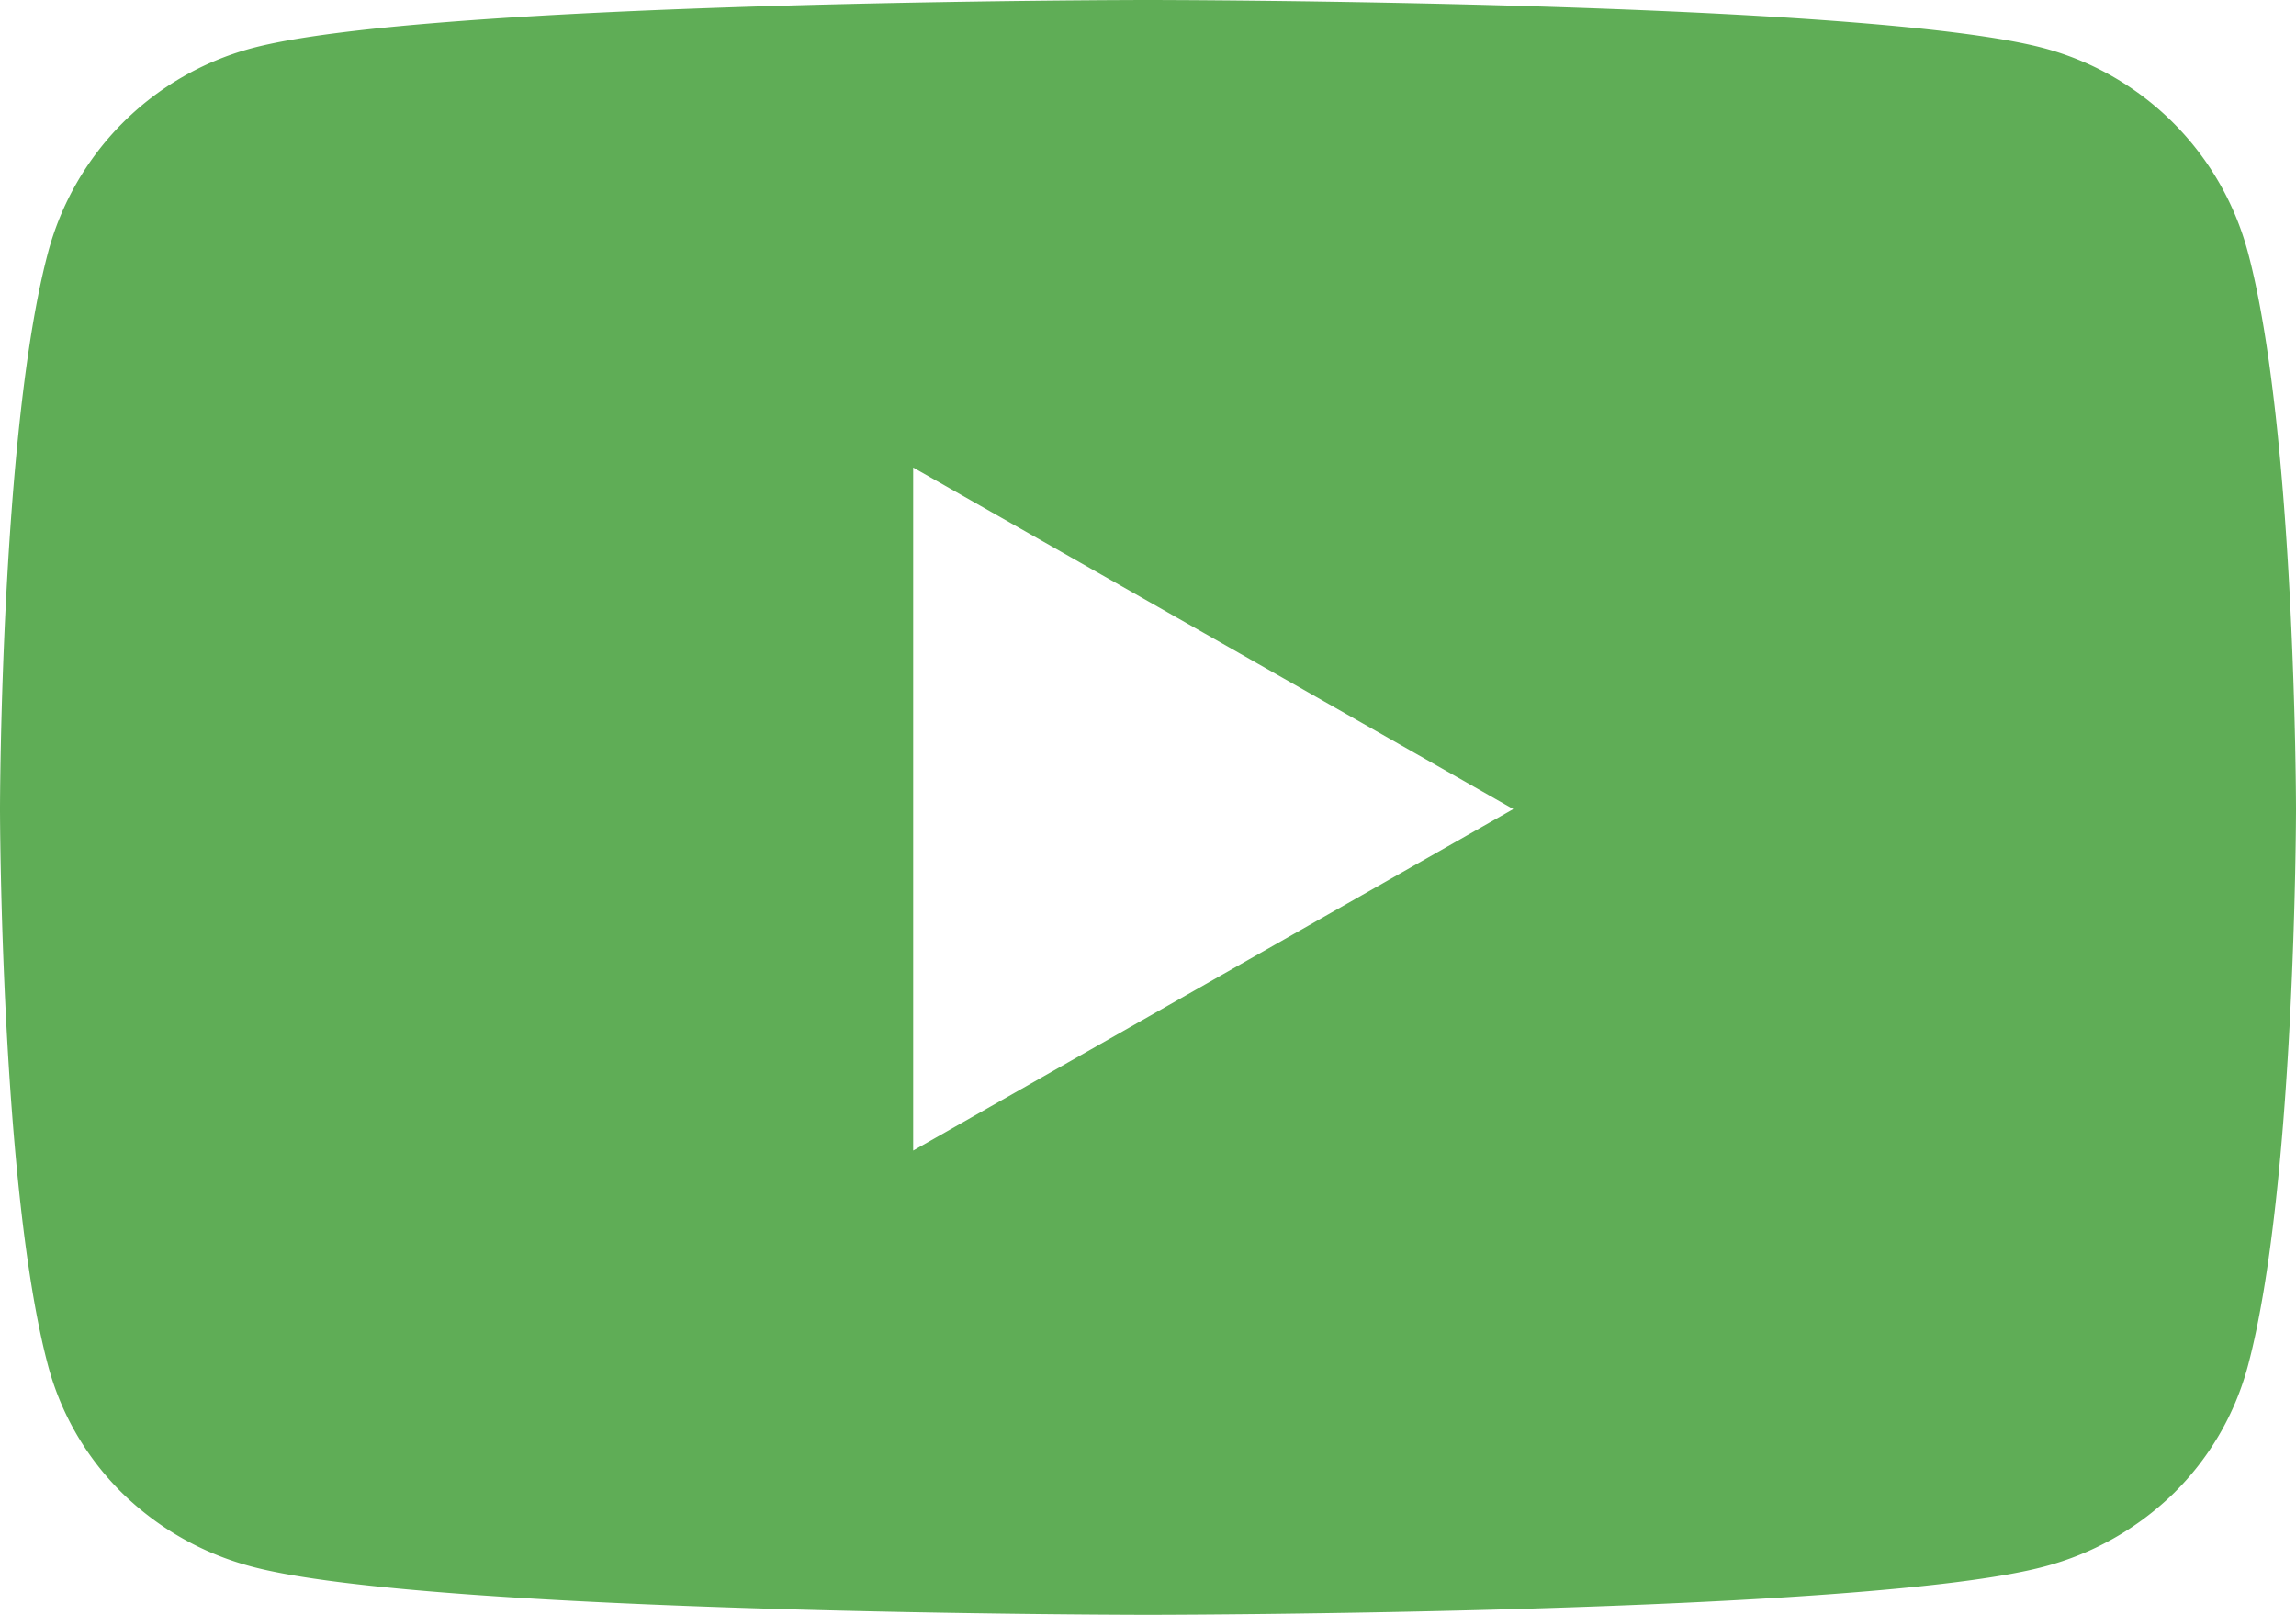
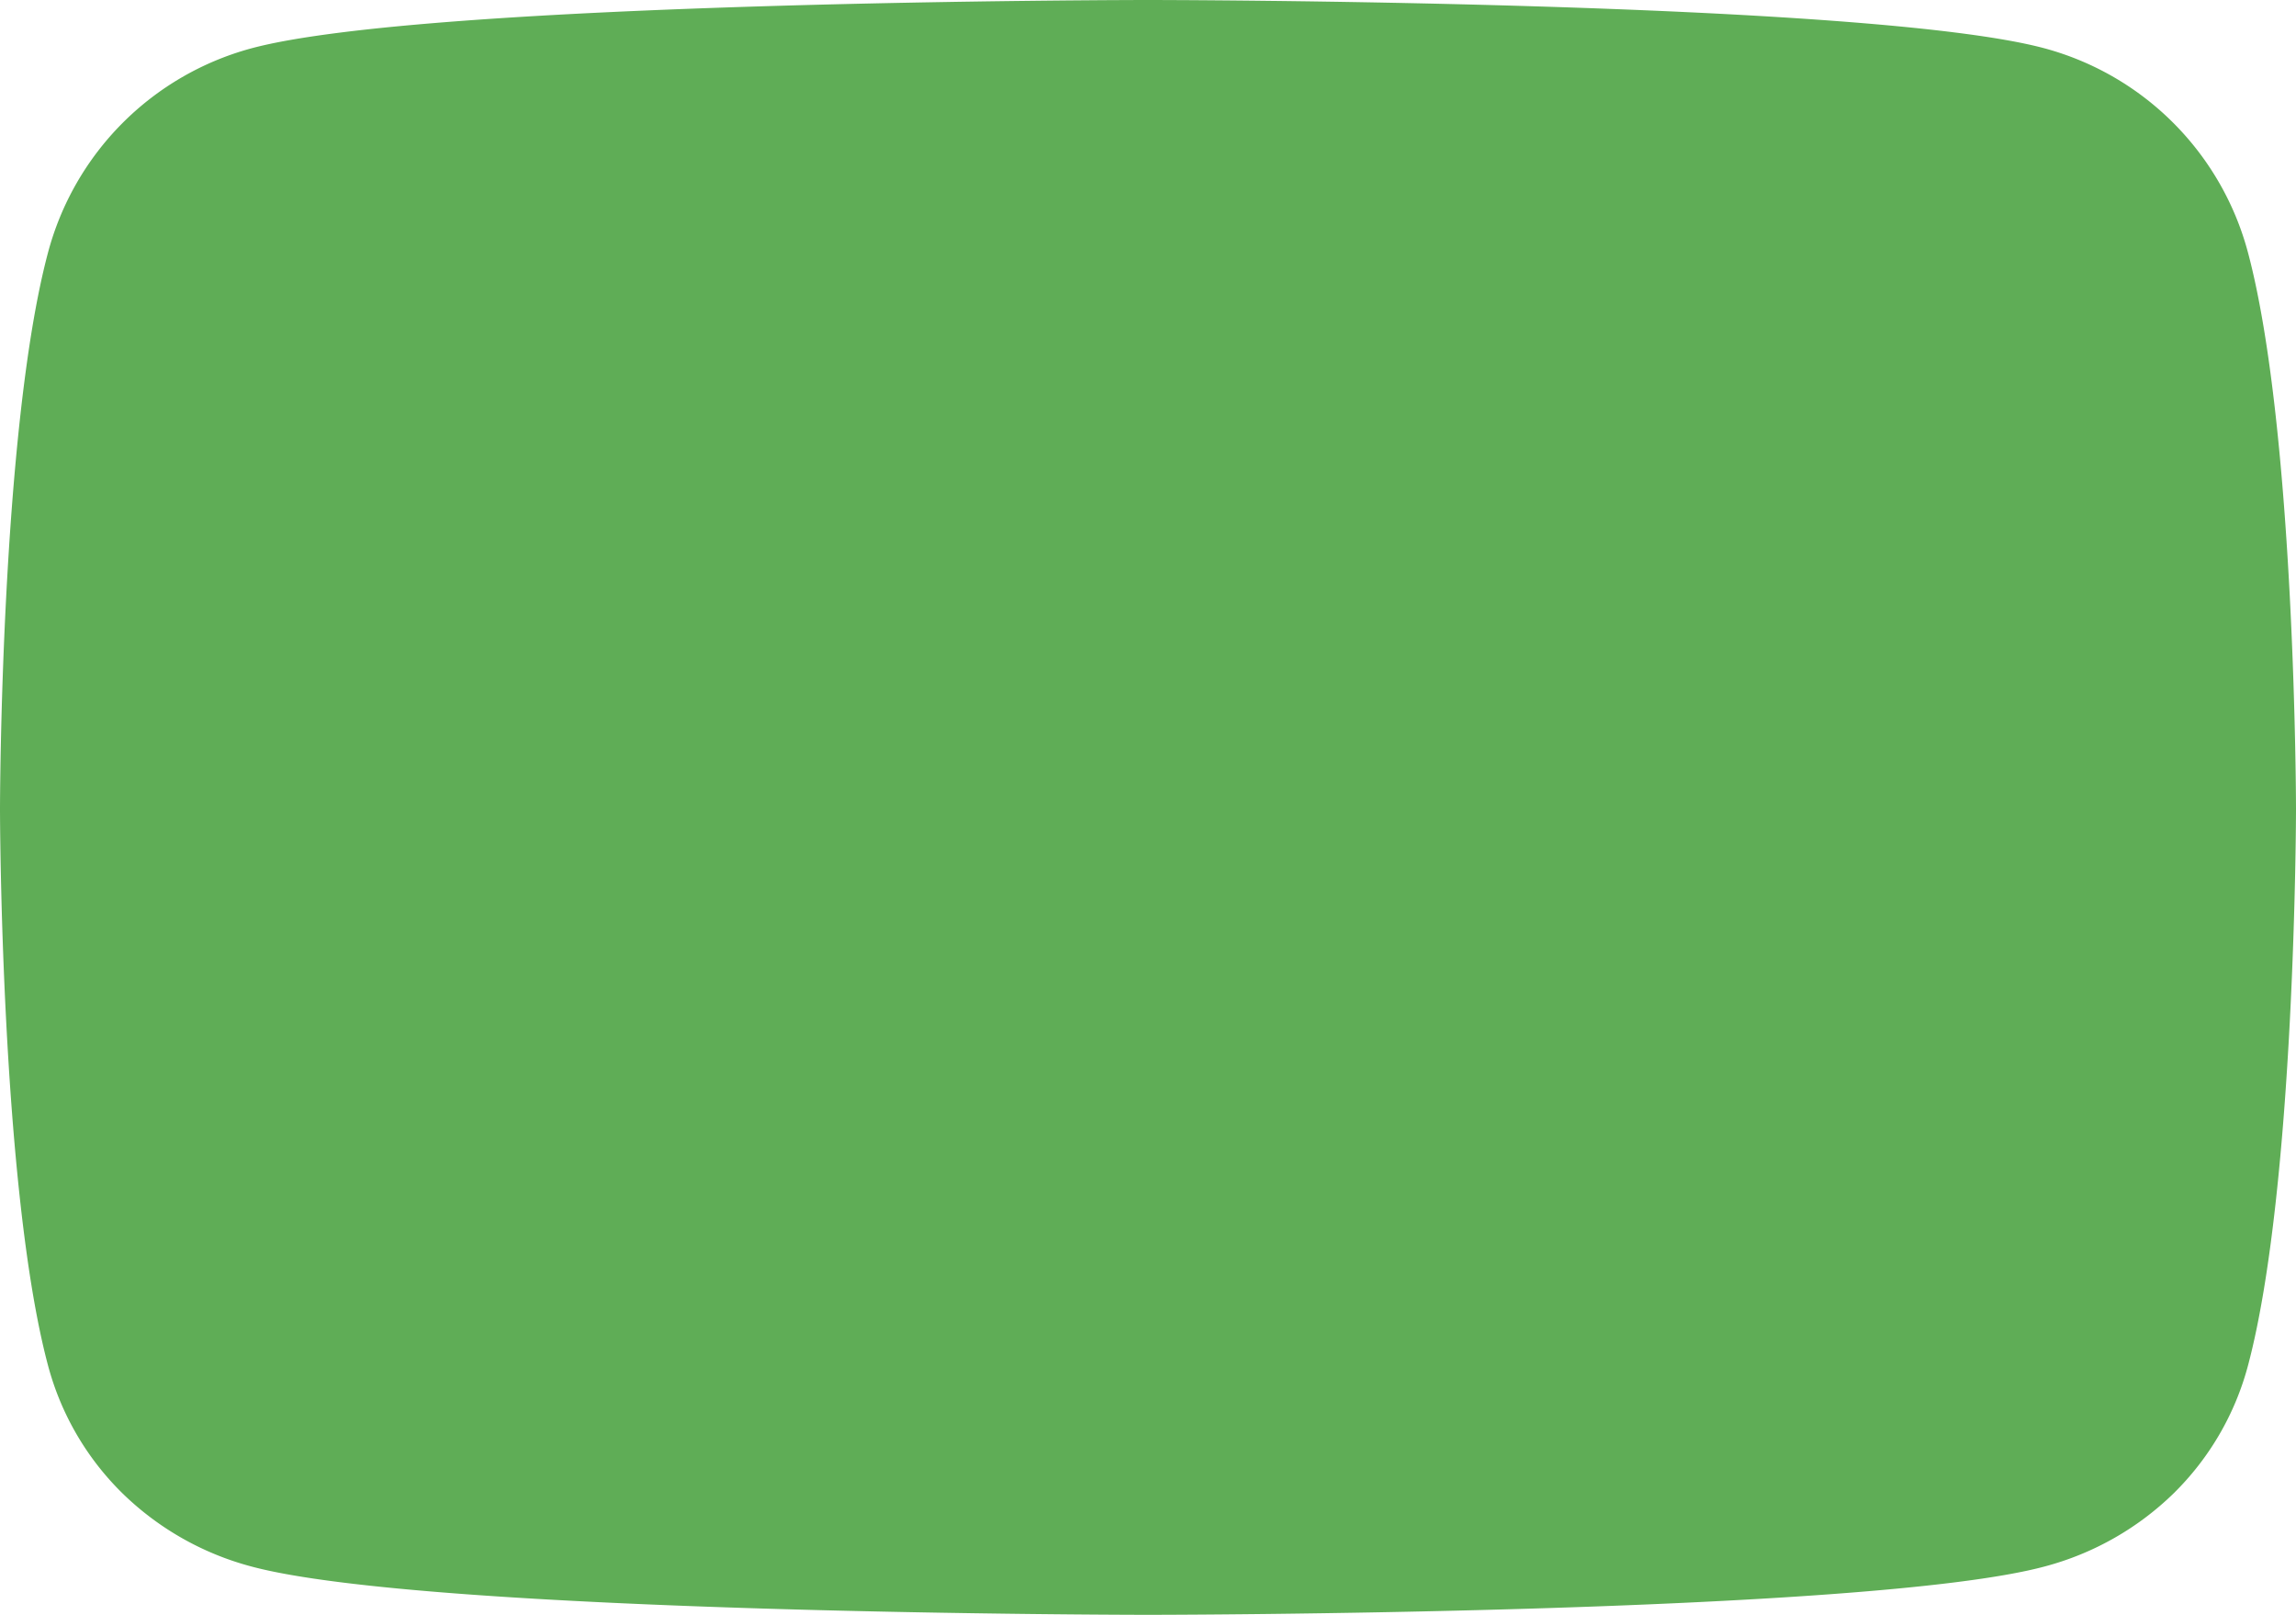
<svg xmlns="http://www.w3.org/2000/svg" width="56.889" height="40" viewBox="0 0 56.889 40">
-   <path id="Fill_10" data-name="Fill 10" d="M28.444,40c-.178,0-17.84-.014-22.226-1.2a7.225,7.225,0,0,1-3.187-1.813,6.939,6.939,0,0,1-1.842-3.167C.014,29.407,0,20.133,0,20.039S.014,10.672,1.189,6.259A7.144,7.144,0,0,1,6.218,1.2C10.6.014,28.267,0,28.444,0s17.84.014,22.226,1.2A7.144,7.144,0,0,1,55.7,6.259c1.175,4.413,1.189,13.688,1.189,13.781s-.014,9.368-1.189,13.783a6.939,6.939,0,0,1-1.842,3.167A7.225,7.225,0,0,1,50.671,38.8C46.285,39.986,28.622,40,28.444,40ZM22.626,11.581V28.5l14.869-8.459Z" transform="translate(0 0)" fill="#5fad56" />
+   <path id="Fill_10" data-name="Fill 10" d="M28.444,40c-.178,0-17.84-.014-22.226-1.2a7.225,7.225,0,0,1-3.187-1.813,6.939,6.939,0,0,1-1.842-3.167C.014,29.407,0,20.133,0,20.039S.014,10.672,1.189,6.259A7.144,7.144,0,0,1,6.218,1.2C10.6.014,28.267,0,28.444,0s17.84.014,22.226,1.2A7.144,7.144,0,0,1,55.7,6.259c1.175,4.413,1.189,13.688,1.189,13.781s-.014,9.368-1.189,13.783a6.939,6.939,0,0,1-1.842,3.167A7.225,7.225,0,0,1,50.671,38.8C46.285,39.986,28.622,40,28.444,40ZV28.5l14.869-8.459Z" transform="translate(0 0)" fill="#5fad56" />
</svg>